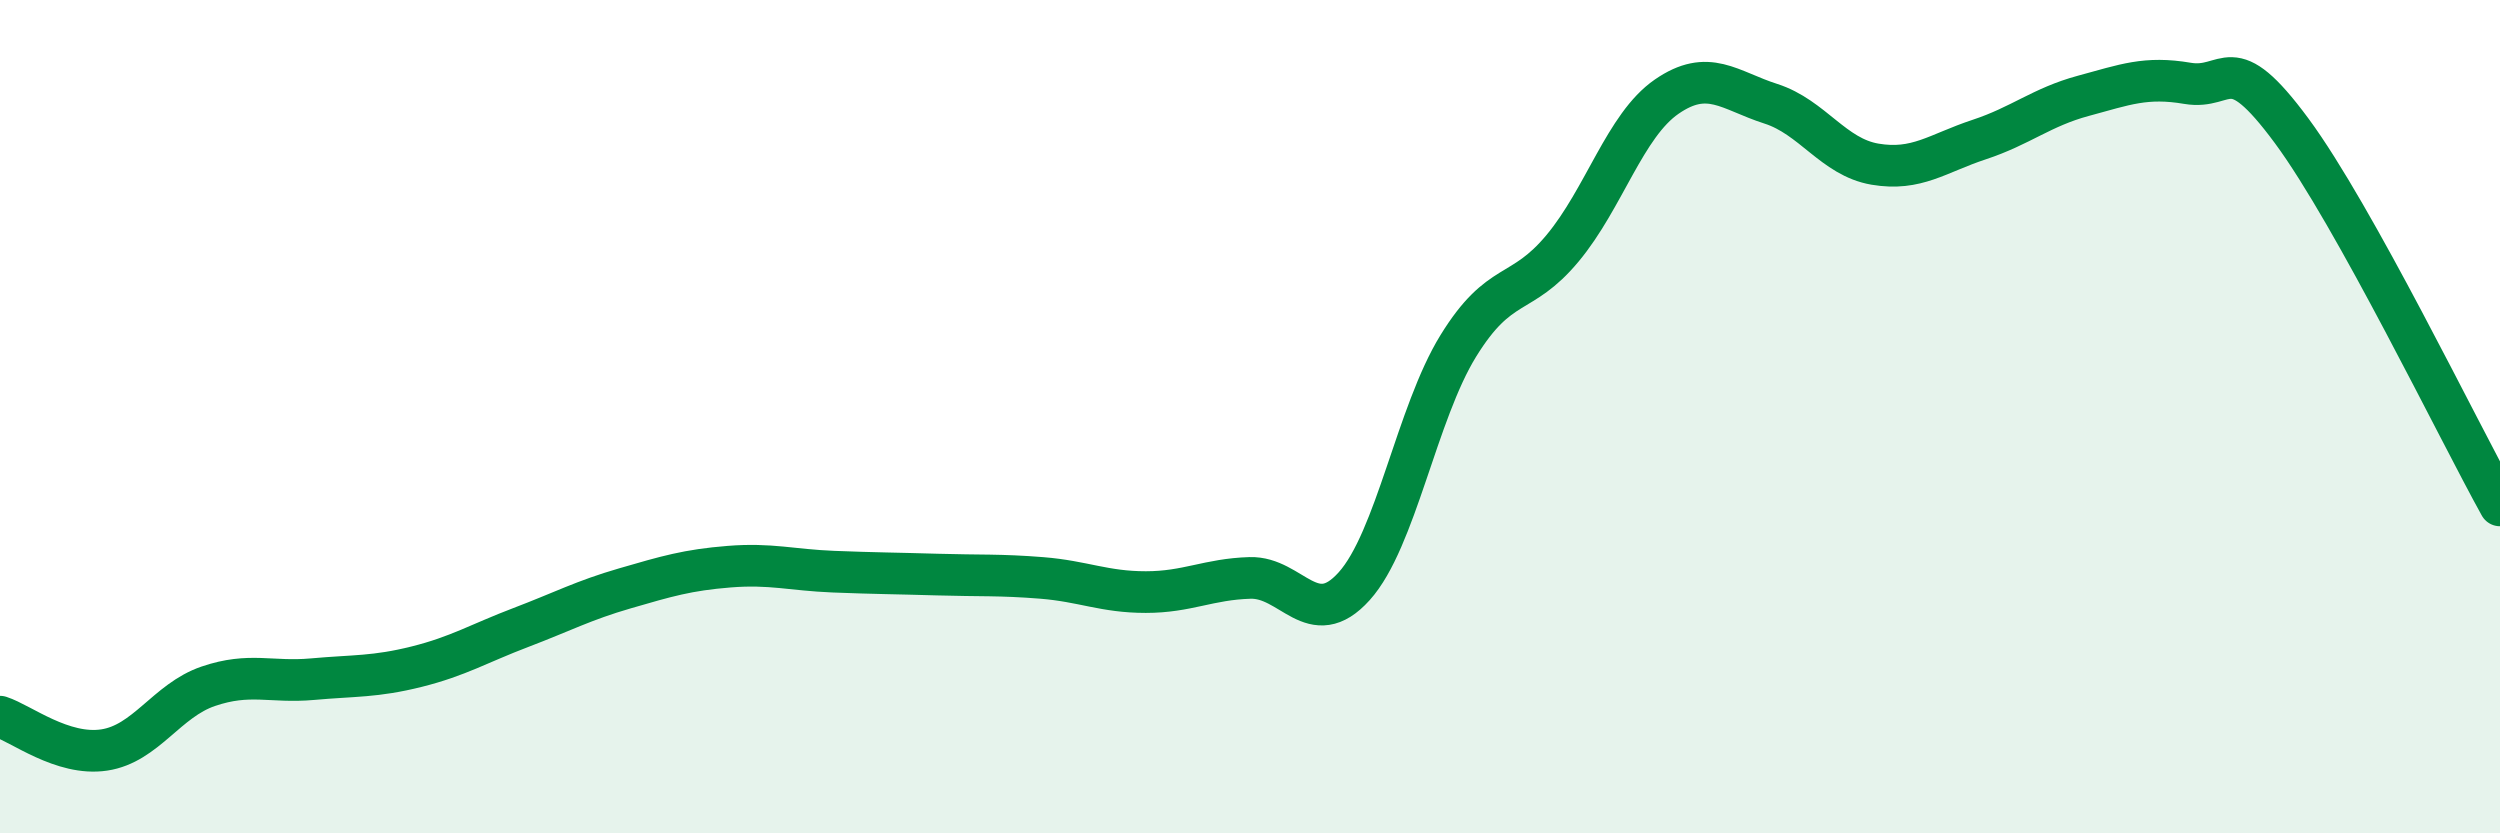
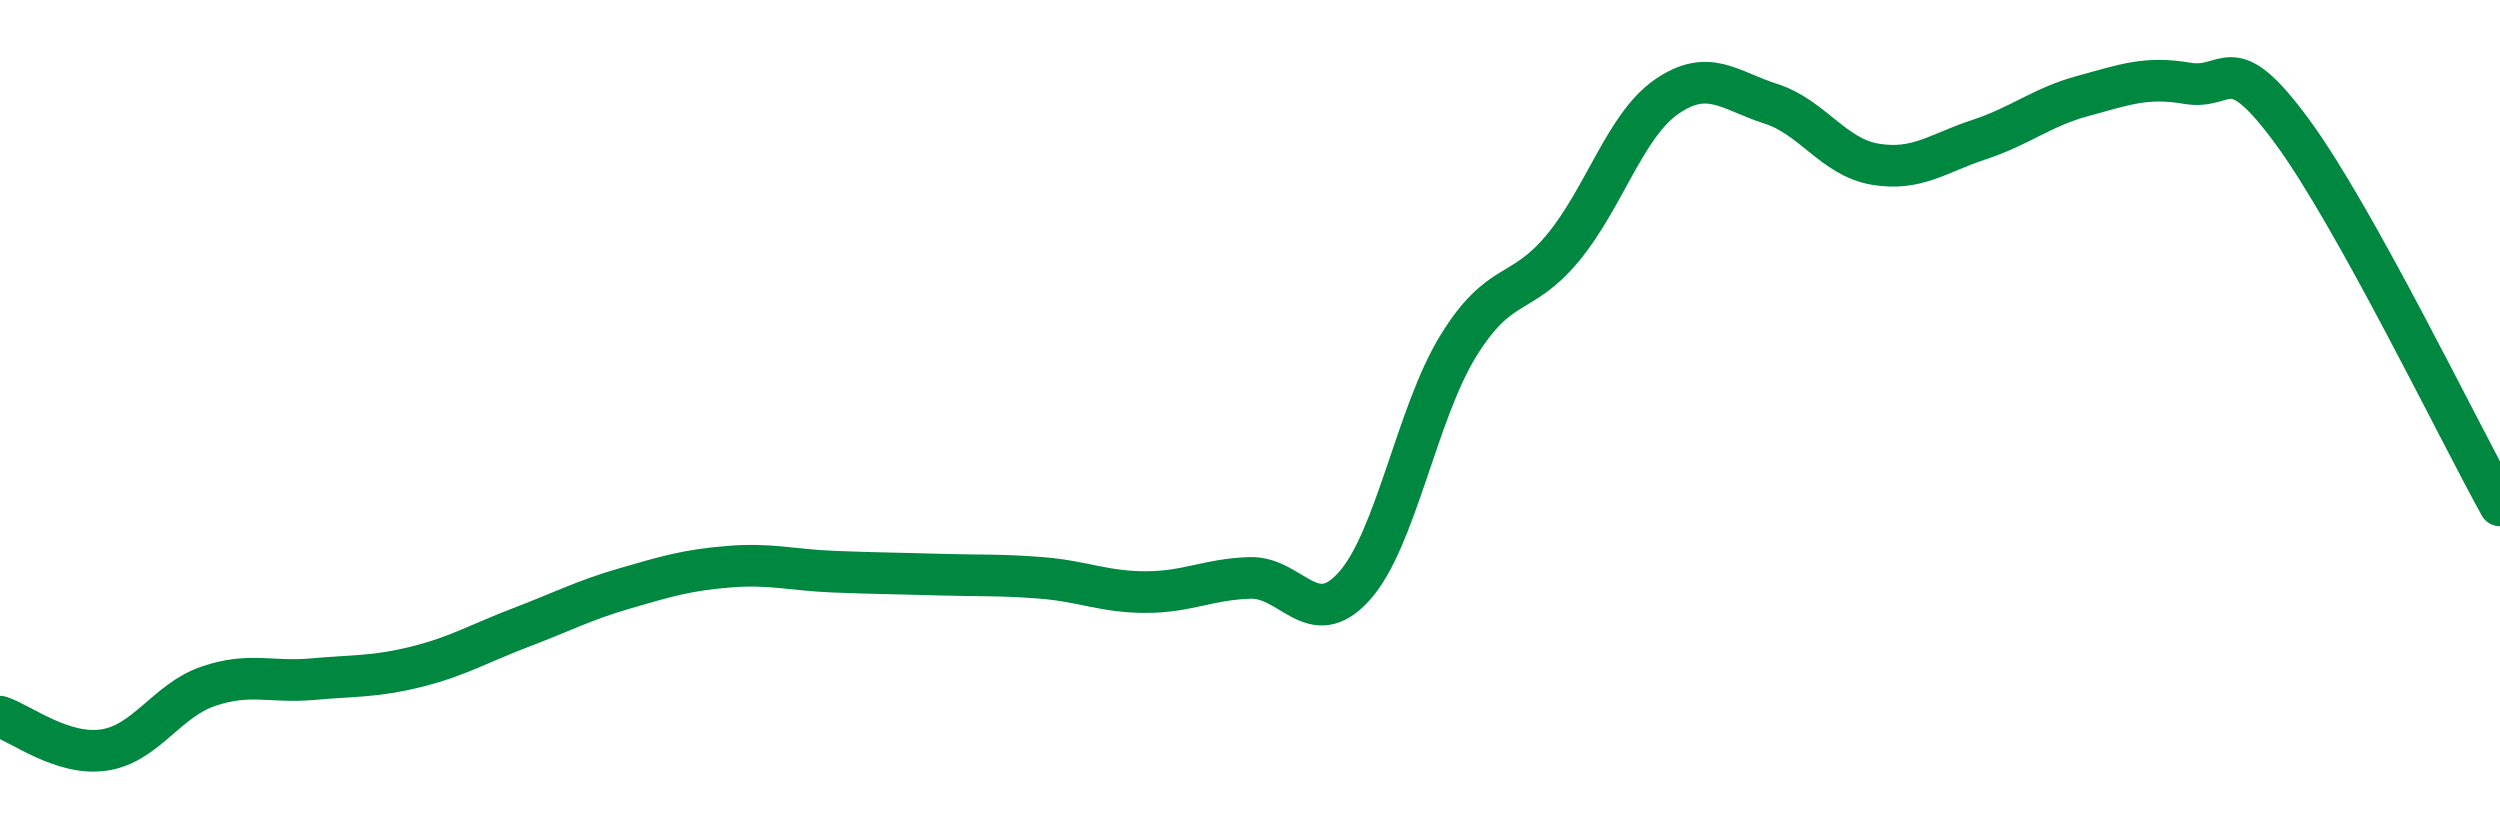
<svg xmlns="http://www.w3.org/2000/svg" width="60" height="20" viewBox="0 0 60 20">
-   <path d="M 0,17.2 C 0.5,17.36 1.5,18.15 2.5,18 C 3.5,17.85 4,16.81 5,16.47 C 6,16.13 6.5,16.39 7.5,16.3 C 8.5,16.21 9,16.25 10,16 C 11,15.75 11.5,15.44 12.5,15.06 C 13.5,14.68 14,14.41 15,14.12 C 16,13.83 16.5,13.68 17.5,13.6 C 18.5,13.52 19,13.68 20,13.72 C 21,13.76 21.5,13.76 22.5,13.79 C 23.5,13.82 24,13.79 25,13.87 C 26,13.95 26.5,14.21 27.5,14.21 C 28.5,14.21 29,13.9 30,13.87 C 31,13.84 31.5,15.18 32.5,14.07 C 33.5,12.96 34,9.92 35,8.3 C 36,6.68 36.5,7.16 37.5,5.96 C 38.5,4.76 39,3.01 40,2.32 C 41,1.63 41.5,2.17 42.5,2.49 C 43.5,2.81 44,3.77 45,3.94 C 46,4.11 46.5,3.68 47.5,3.35 C 48.5,3.02 49,2.57 50,2.3 C 51,2.03 51.5,1.83 52.5,2 C 53.5,2.17 53.5,1.11 55,3.14 C 56.5,5.17 59,10.33 60,12.13L60 20L0 20Z" fill="#008740" opacity="0.1" stroke-linecap="round" stroke-linejoin="round" />
  <path d="M 0,17.2 C 0.5,17.36 1.5,18.15 2.5,18 C 3.5,17.85 4,16.81 5,16.47 C 6,16.13 6.5,16.39 7.5,16.3 C 8.5,16.21 9,16.25 10,16 C 11,15.75 11.5,15.44 12.5,15.06 C 13.5,14.68 14,14.41 15,14.12 C 16,13.83 16.5,13.68 17.5,13.6 C 18.5,13.52 19,13.68 20,13.72 C 21,13.76 21.5,13.76 22.5,13.79 C 23.5,13.82 24,13.79 25,13.87 C 26,13.95 26.5,14.21 27.5,14.21 C 28.5,14.21 29,13.9 30,13.87 C 31,13.84 31.5,15.18 32.5,14.07 C 33.5,12.96 34,9.92 35,8.3 C 36,6.68 36.5,7.16 37.5,5.96 C 38.5,4.76 39,3.01 40,2.32 C 41,1.63 41.5,2.17 42.5,2.49 C 43.5,2.81 44,3.77 45,3.94 C 46,4.11 46.5,3.68 47.5,3.35 C 48.5,3.02 49,2.57 50,2.3 C 51,2.03 51.5,1.83 52.5,2 C 53.5,2.17 53.5,1.11 55,3.14 C 56.5,5.17 59,10.33 60,12.13" stroke="#008740" stroke-width="1" fill="none" stroke-linecap="round" stroke-linejoin="round" />
</svg>